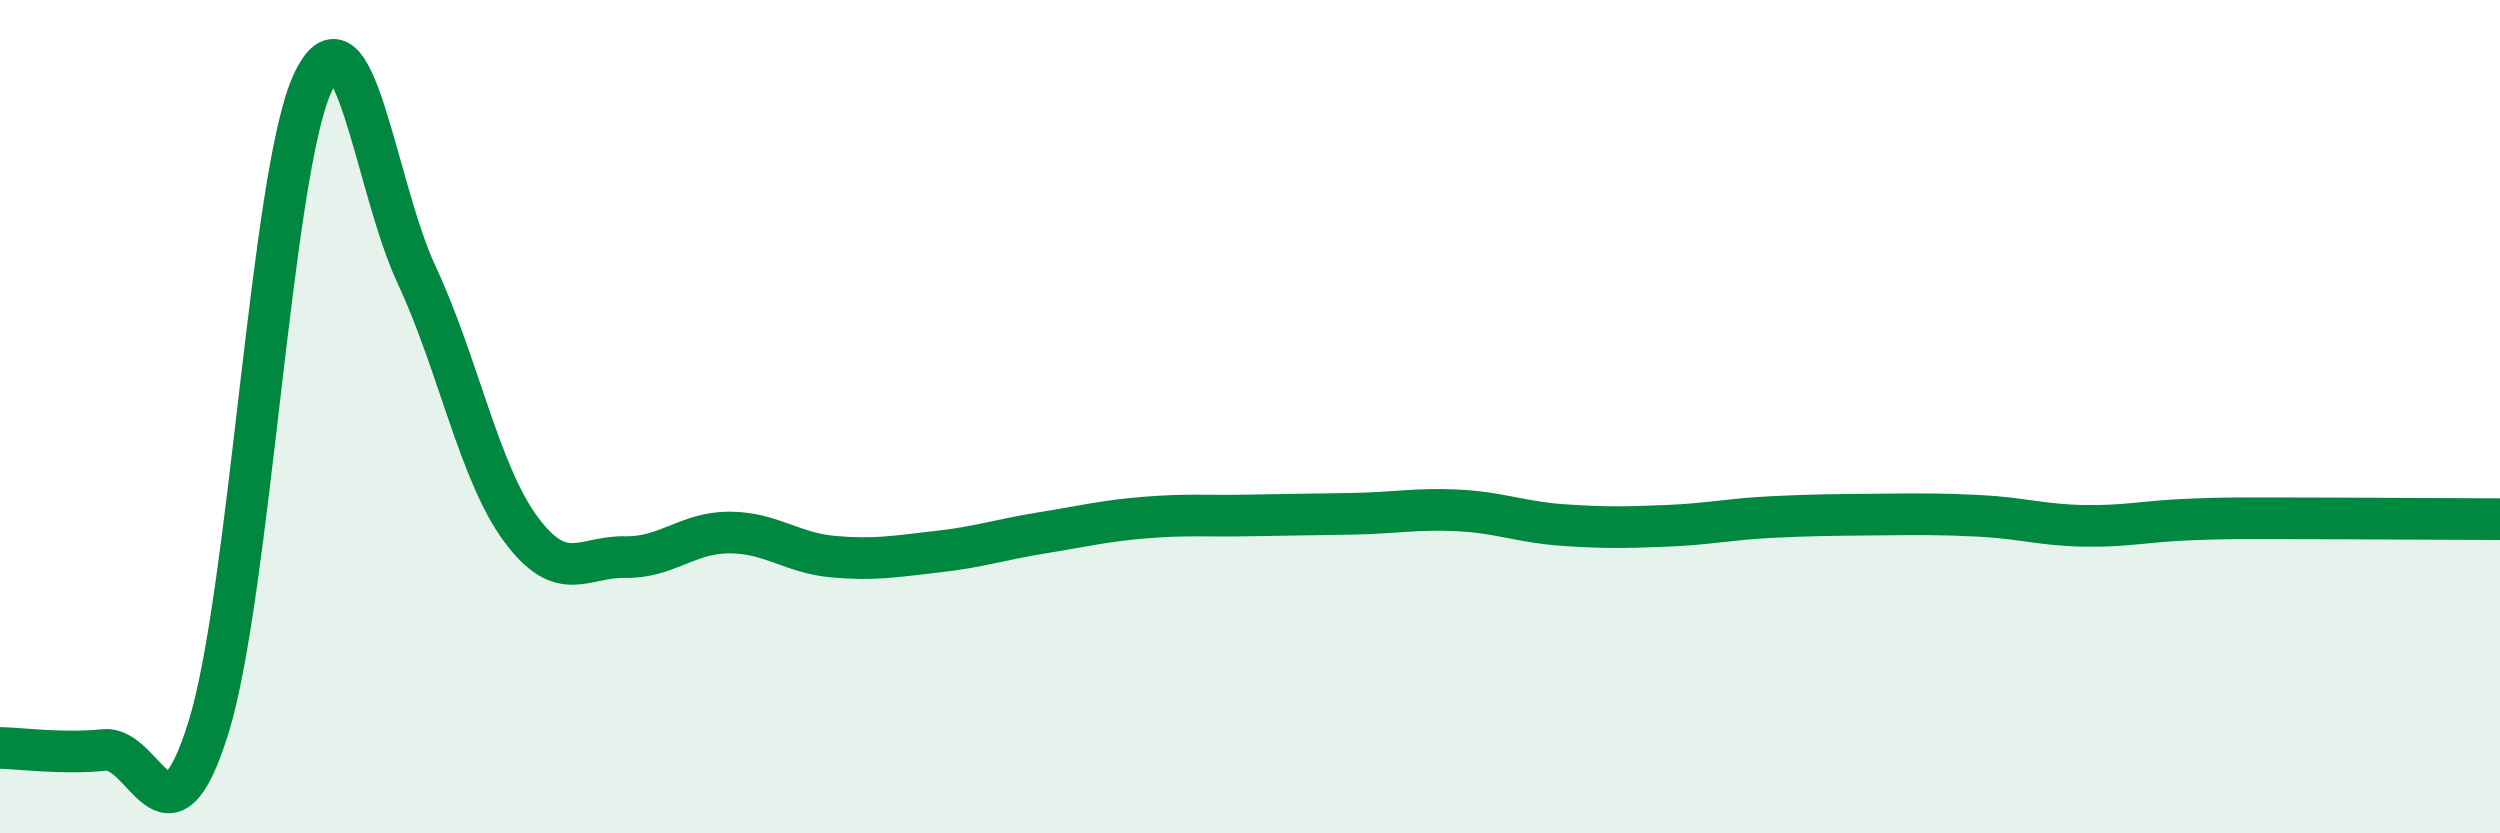
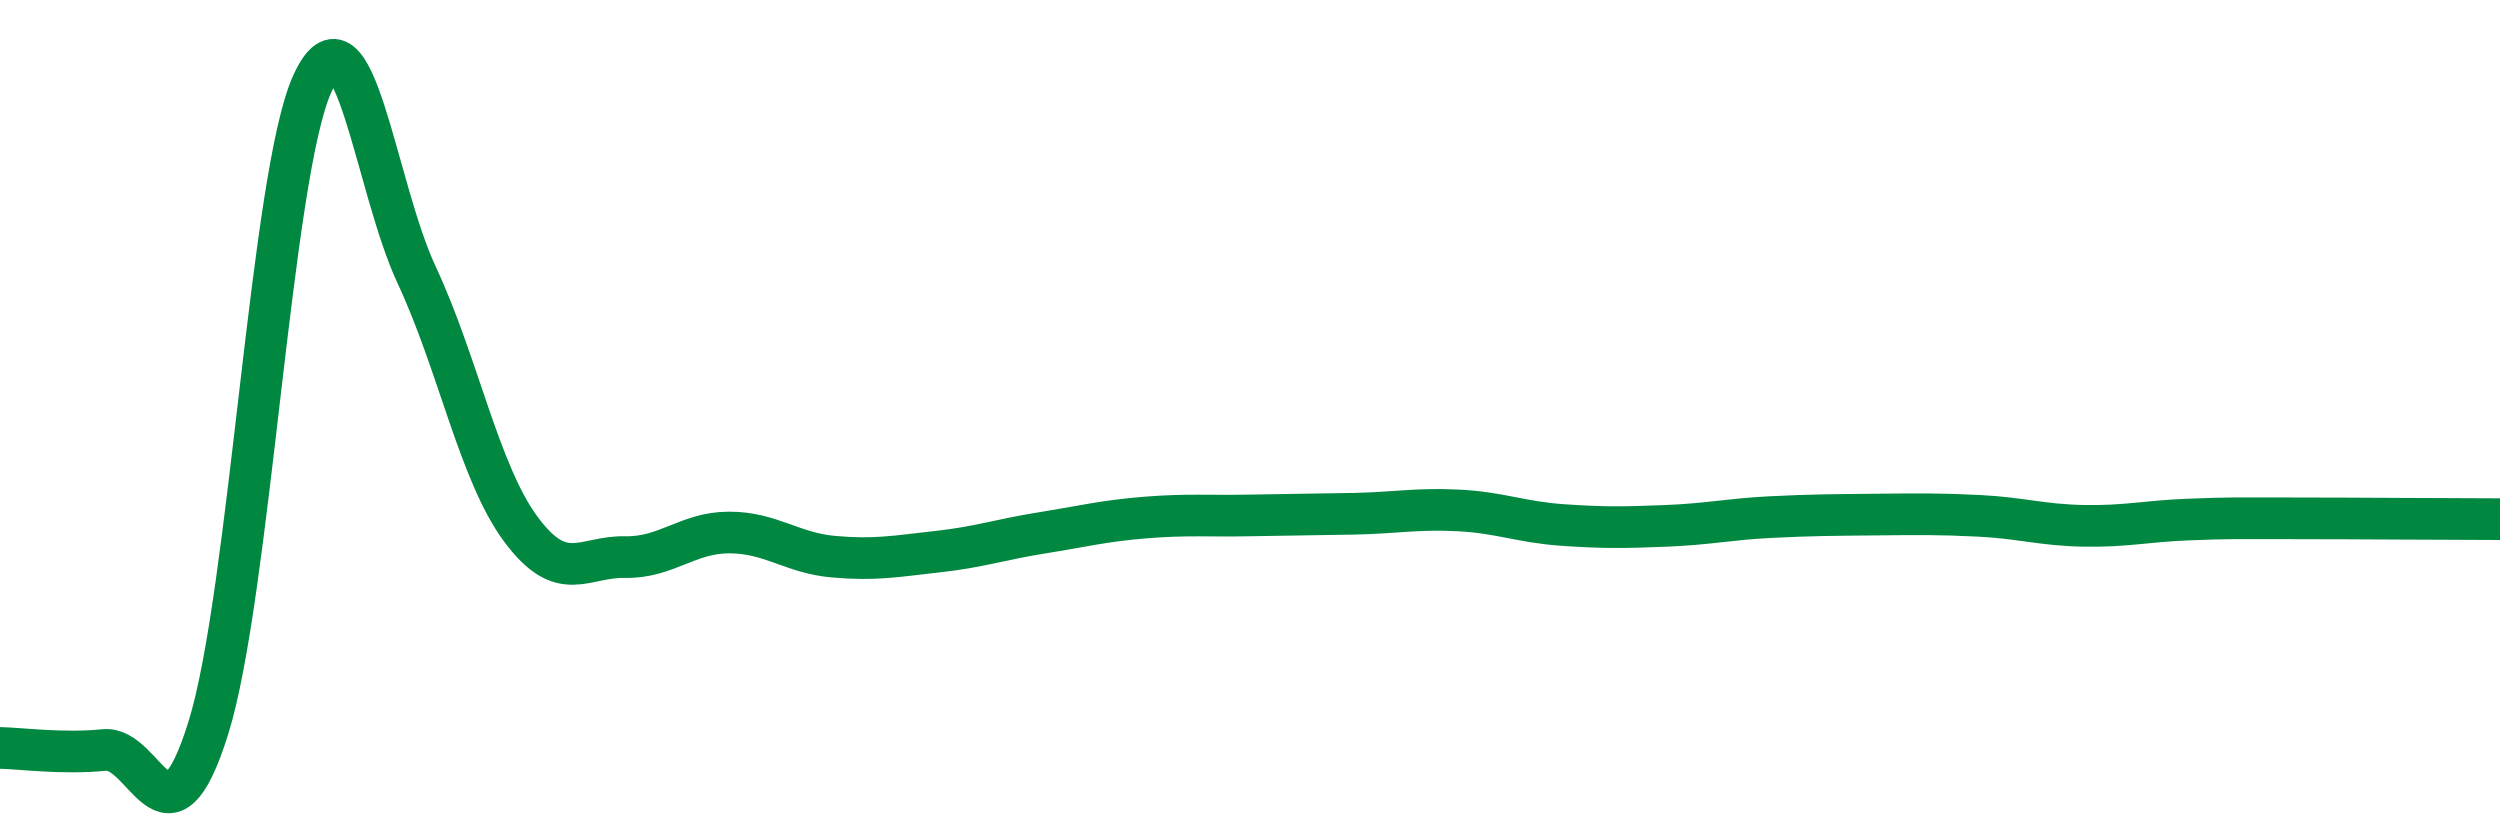
<svg xmlns="http://www.w3.org/2000/svg" width="60" height="20" viewBox="0 0 60 20">
-   <path d="M 0,17.95 C 0.5,17.96 1.5,18.1 2.5,18 C 3.5,17.9 4,20.67 5,17.47 C 6,14.27 6.5,4.17 7.5,2 C 8.5,-0.17 9,4.46 10,6.6 C 11,8.74 11.5,11.35 12.5,12.7 C 13.5,14.05 14,13.35 15,13.37 C 16,13.39 16.5,12.78 17.5,12.78 C 18.5,12.78 19,13.27 20,13.36 C 21,13.45 21.5,13.35 22.5,13.24 C 23.5,13.13 24,12.95 25,12.79 C 26,12.63 26.5,12.5 27.5,12.42 C 28.5,12.34 29,12.39 30,12.37 C 31,12.35 31.5,12.35 32.5,12.33 C 33.5,12.31 34,12.2 35,12.25 C 36,12.3 36.5,12.53 37.5,12.6 C 38.5,12.67 39,12.66 40,12.62 C 41,12.58 41.5,12.46 42.5,12.41 C 43.5,12.36 44,12.36 45,12.35 C 46,12.34 46.5,12.33 47.5,12.38 C 48.5,12.43 49,12.6 50,12.62 C 51,12.64 51.5,12.51 52.5,12.47 C 53.5,12.43 53.5,12.44 55,12.44 C 56.5,12.44 59,12.46 60,12.46L60 20L0 20Z" fill="#008740" opacity="0.1" stroke-linecap="round" stroke-linejoin="round" />
  <path d="M 0,17.95 C 0.5,17.96 1.5,18.1 2.5,18 C 3.5,17.9 4,20.67 5,17.47 C 6,14.27 6.5,4.17 7.5,2 C 8.5,-0.17 9,4.46 10,6.6 C 11,8.74 11.5,11.35 12.5,12.7 C 13.5,14.05 14,13.35 15,13.37 C 16,13.39 16.5,12.78 17.5,12.78 C 18.5,12.78 19,13.27 20,13.36 C 21,13.45 21.5,13.35 22.5,13.24 C 23.5,13.13 24,12.95 25,12.79 C 26,12.63 26.5,12.5 27.5,12.42 C 28.5,12.34 29,12.39 30,12.37 C 31,12.35 31.5,12.35 32.5,12.33 C 33.5,12.31 34,12.2 35,12.25 C 36,12.3 36.5,12.53 37.5,12.6 C 38.5,12.67 39,12.66 40,12.62 C 41,12.58 41.5,12.46 42.5,12.41 C 43.5,12.36 44,12.36 45,12.35 C 46,12.34 46.5,12.33 47.5,12.38 C 48.5,12.43 49,12.6 50,12.62 C 51,12.64 51.5,12.51 52.5,12.47 C 53.5,12.43 53.5,12.44 55,12.44 C 56.5,12.44 59,12.46 60,12.46" stroke="#008740" stroke-width="1" fill="none" stroke-linecap="round" stroke-linejoin="round" />
</svg>